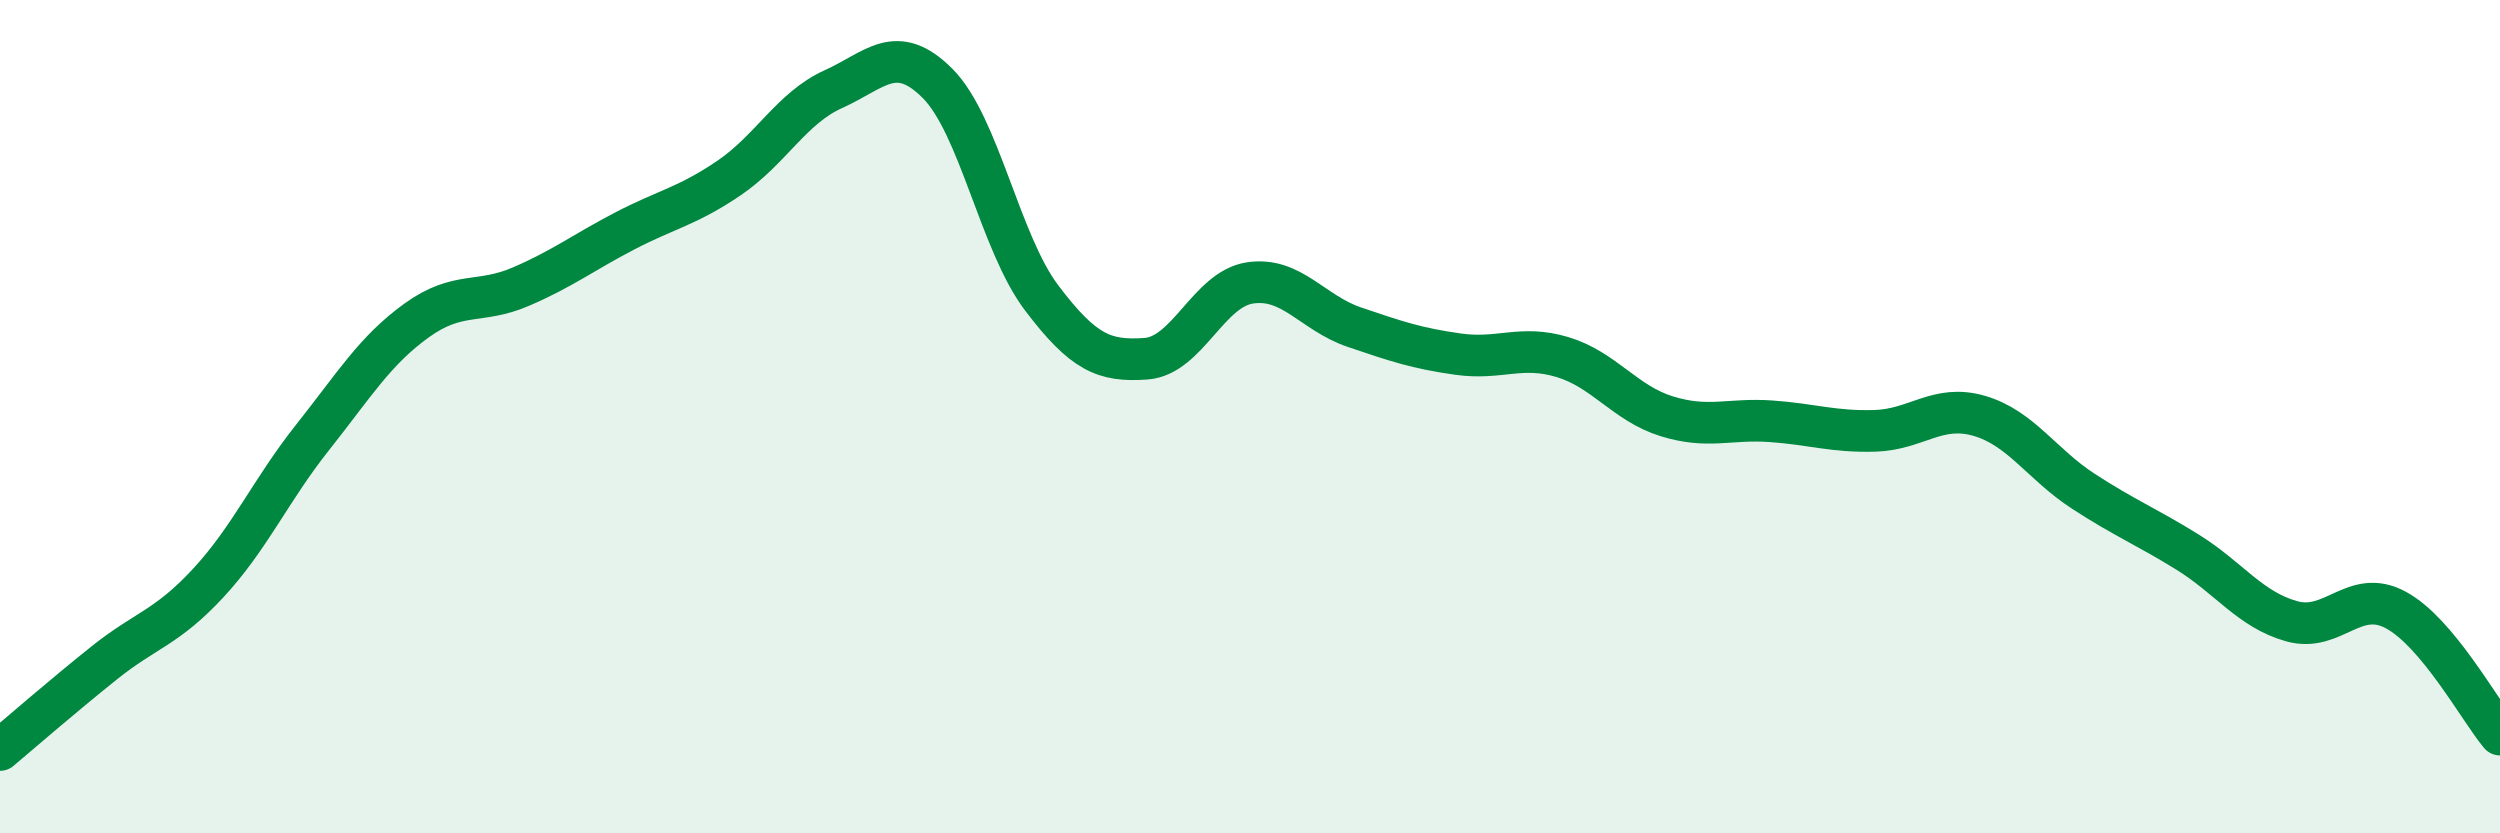
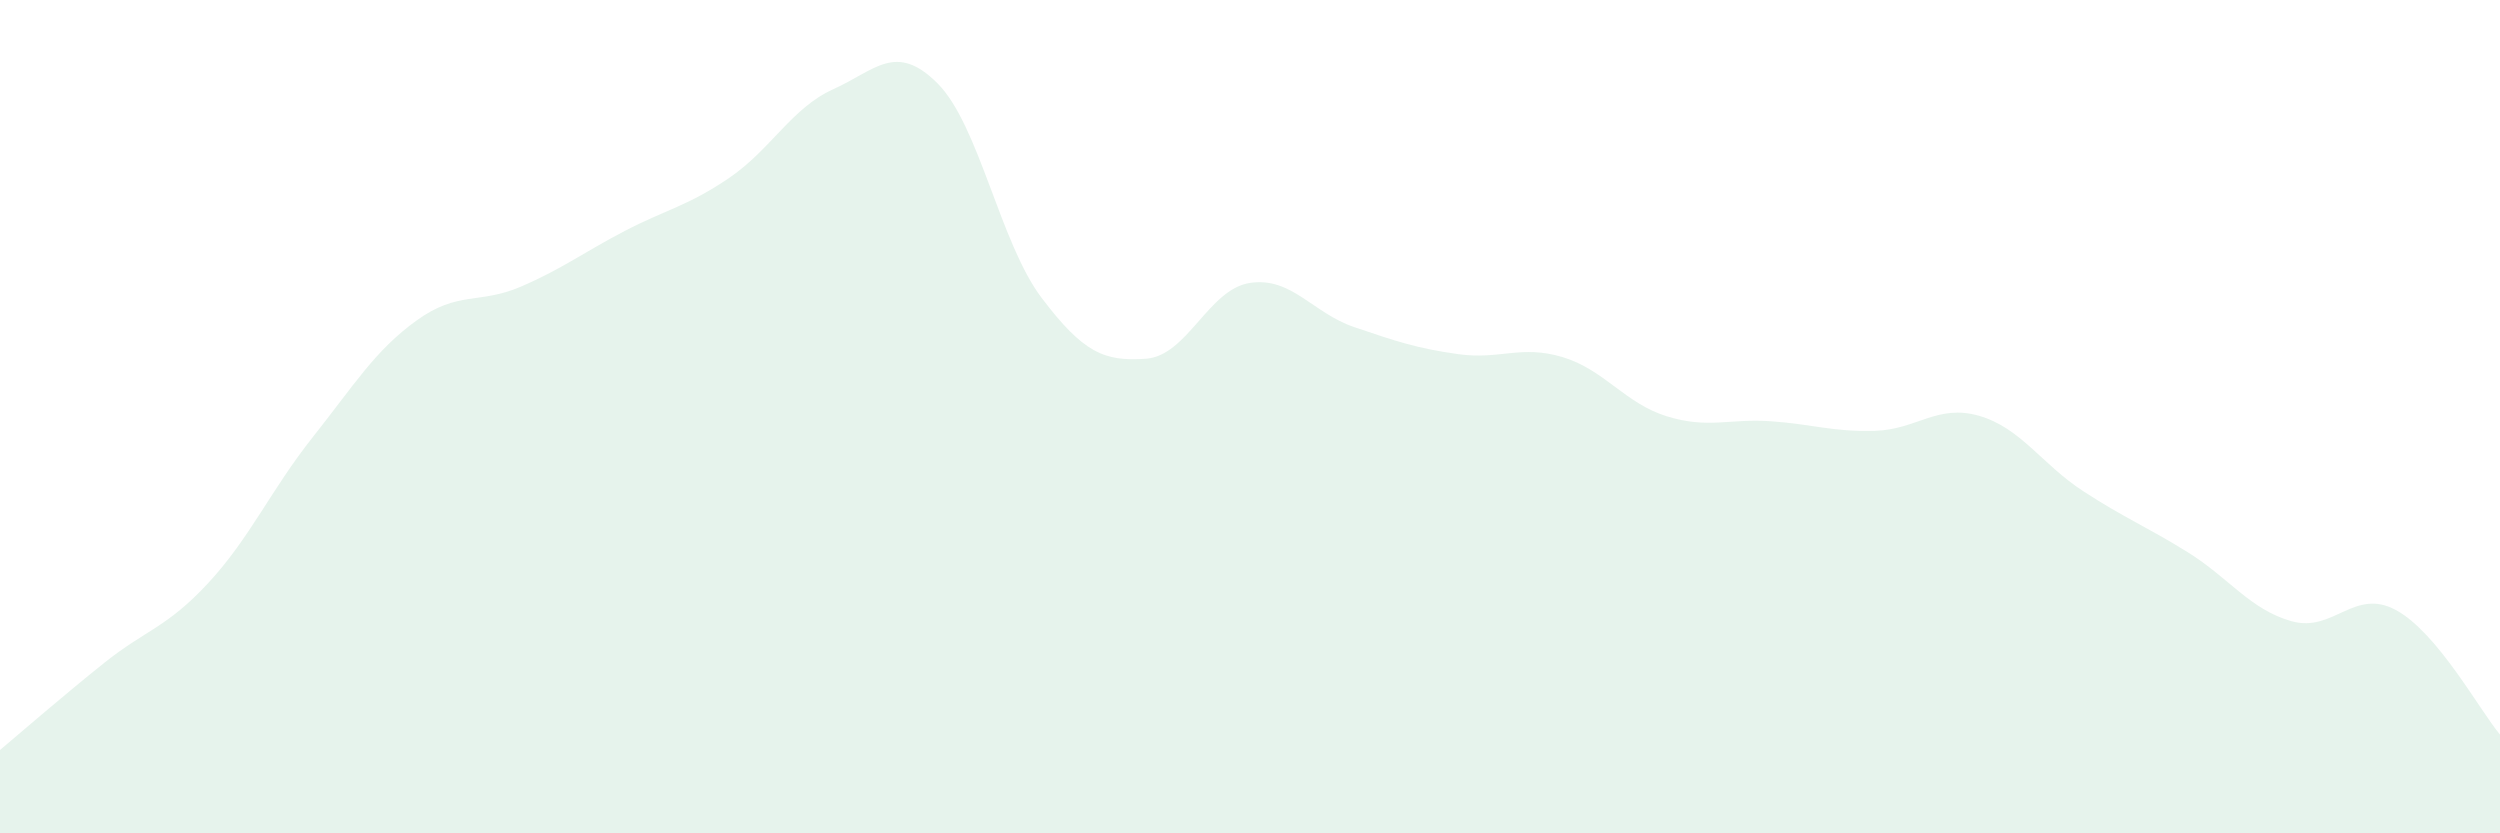
<svg xmlns="http://www.w3.org/2000/svg" width="60" height="20" viewBox="0 0 60 20">
  <path d="M 0,18 C 0.5,17.58 1.5,16.71 2.5,15.91 C 3.5,15.11 4,15.07 5,13.99 C 6,12.91 6.5,11.76 7.5,10.5 C 8.5,9.24 9,8.41 10,7.69 C 11,6.97 11.5,7.31 12.5,6.88 C 13.5,6.45 14,6.06 15,5.54 C 16,5.02 16.5,4.95 17.5,4.27 C 18.5,3.59 19,2.59 20,2.14 C 21,1.69 21.5,1 22.5,2 C 23.5,3 24,5.83 25,7.15 C 26,8.47 26.5,8.68 27.5,8.61 C 28.5,8.54 29,6.94 30,6.79 C 31,6.64 31.5,7.51 32.5,7.85 C 33.5,8.19 34,8.36 35,8.5 C 36,8.64 36.5,8.27 37.5,8.57 C 38.5,8.87 39,9.68 40,9.99 C 41,10.3 41.5,10.04 42.5,10.11 C 43.5,10.18 44,10.37 45,10.34 C 46,10.31 46.5,9.69 47.5,9.98 C 48.5,10.27 49,11.14 50,11.79 C 51,12.44 51.5,12.63 52.5,13.25 C 53.5,13.87 54,14.63 55,14.91 C 56,15.19 56.5,14.1 57.5,14.64 C 58.5,15.18 59.5,17.03 60,17.63L60 20L0 20Z" fill="#008740" opacity="0.1" stroke-linecap="round" stroke-linejoin="round" />
-   <path d="M 0,18 C 0.5,17.58 1.5,16.71 2.5,15.91 C 3.5,15.11 4,15.07 5,13.99 C 6,12.91 6.5,11.76 7.5,10.5 C 8.5,9.24 9,8.41 10,7.69 C 11,6.97 11.5,7.31 12.5,6.88 C 13.5,6.45 14,6.06 15,5.54 C 16,5.02 16.5,4.95 17.5,4.27 C 18.5,3.59 19,2.59 20,2.14 C 21,1.69 21.5,1 22.5,2 C 23.5,3 24,5.83 25,7.15 C 26,8.47 26.5,8.68 27.5,8.61 C 28.5,8.54 29,6.94 30,6.79 C 31,6.64 31.5,7.51 32.5,7.85 C 33.5,8.19 34,8.36 35,8.5 C 36,8.64 36.5,8.27 37.5,8.57 C 38.5,8.87 39,9.68 40,9.99 C 41,10.3 41.5,10.04 42.5,10.11 C 43.5,10.18 44,10.37 45,10.34 C 46,10.31 46.5,9.69 47.5,9.98 C 48.5,10.27 49,11.14 50,11.79 C 51,12.44 51.5,12.63 52.5,13.25 C 53.5,13.87 54,14.63 55,14.91 C 56,15.19 56.5,14.1 57.5,14.64 C 58.5,15.18 59.5,17.03 60,17.63" stroke="#008740" stroke-width="1" fill="none" stroke-linecap="round" stroke-linejoin="round" />
</svg>